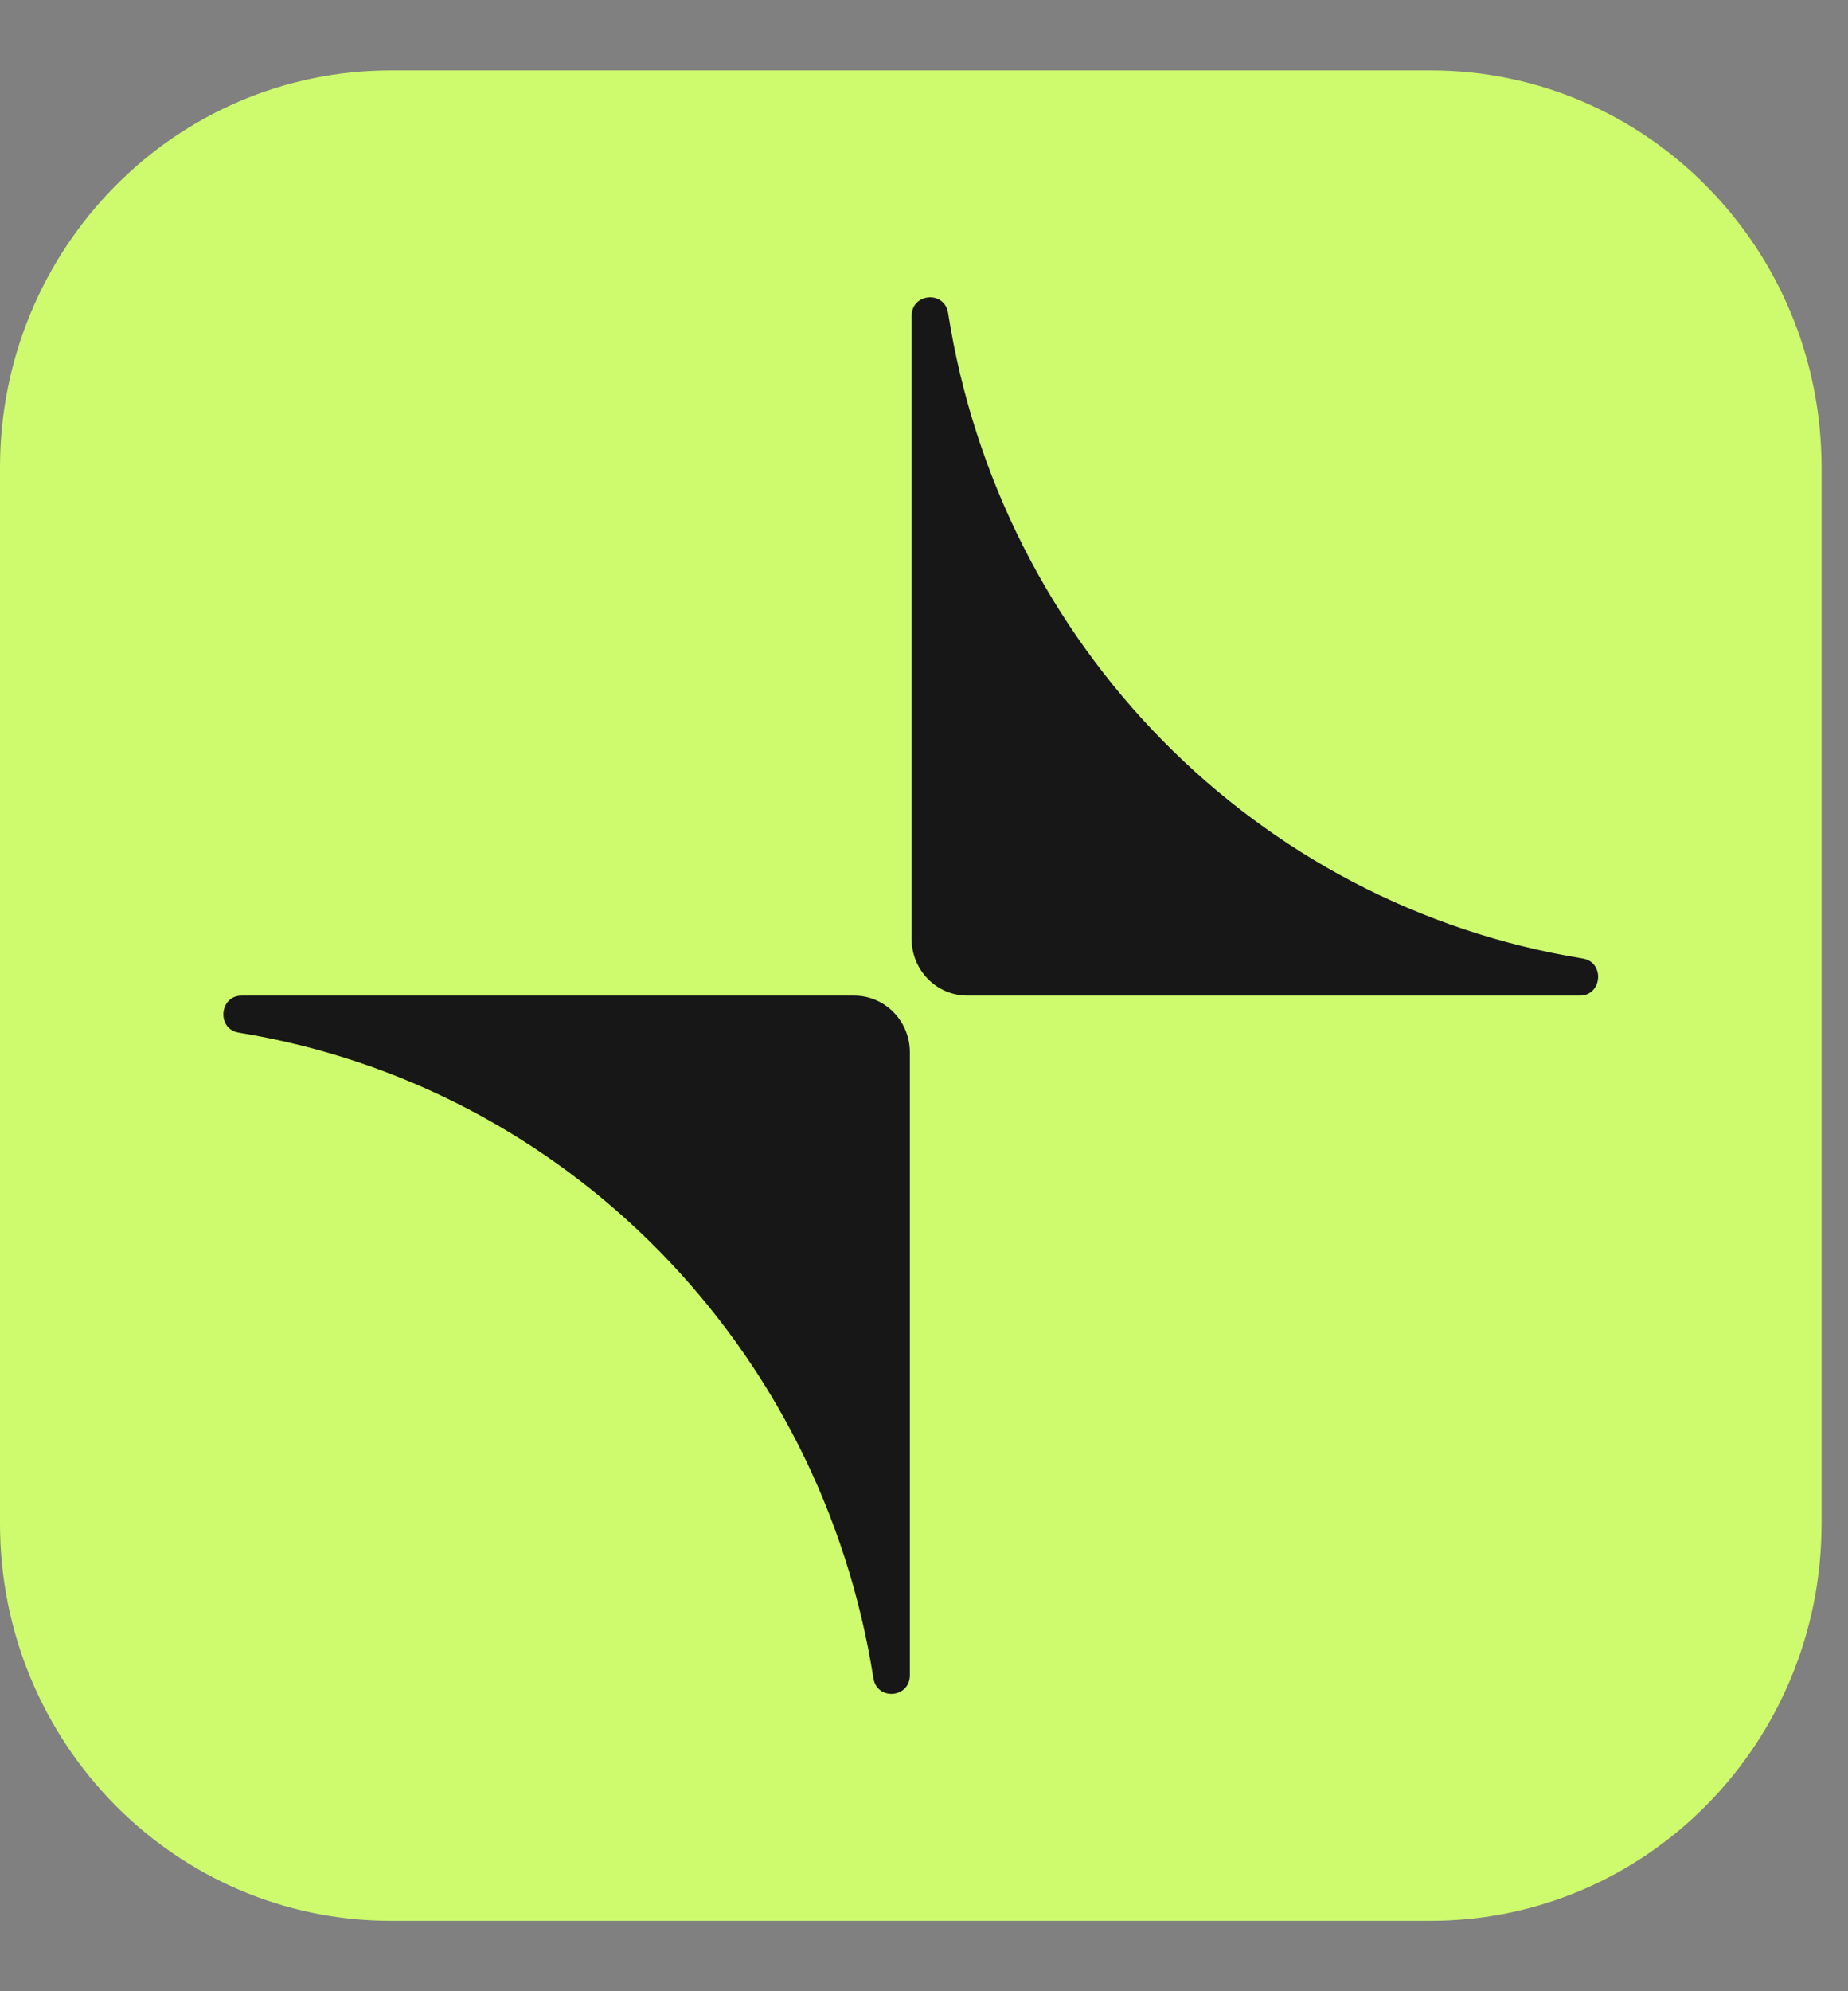
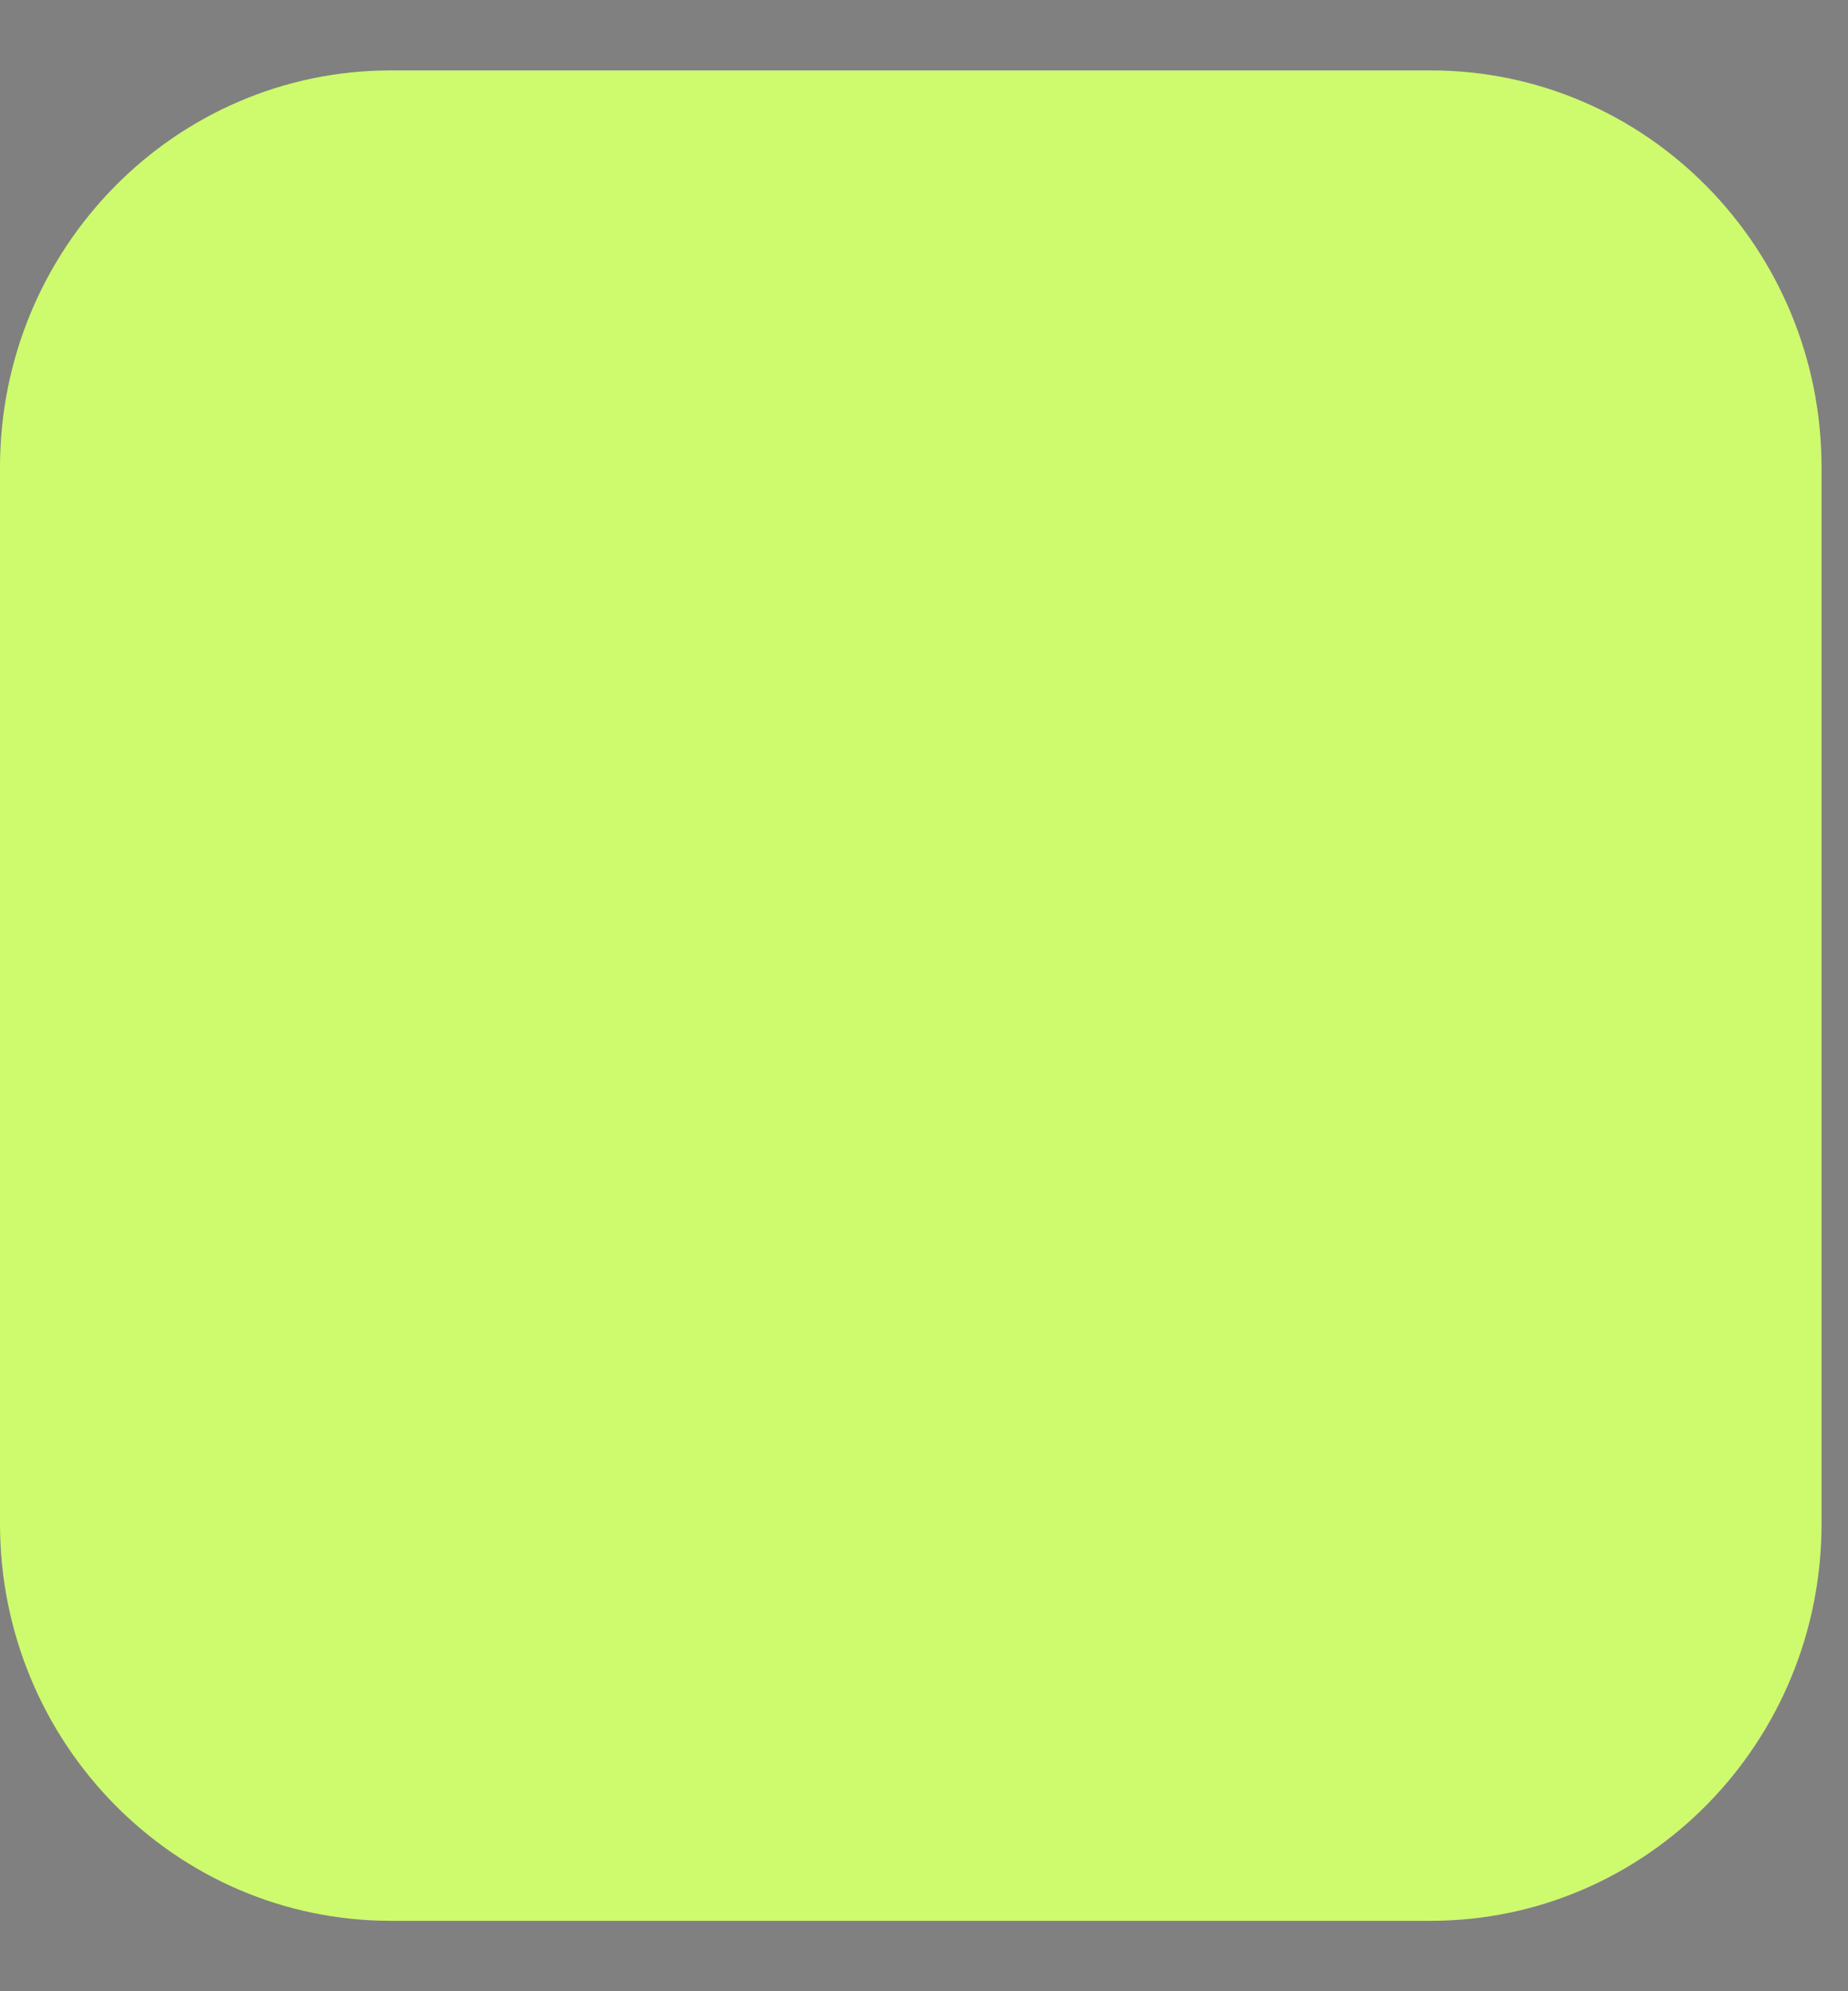
<svg xmlns="http://www.w3.org/2000/svg" width="26" height="28" viewBox="0 0 26 28" fill="none">
  <rect x="0" y="0" width="26" height="28" fill="#808080" stroke="none" />
  <path d="M20.128 0.99H5.5C2.463 0.99 0 3.49 0 6.574V21.426C0 24.51 2.463 27.01 5.5 27.01H20.128C23.166 27.01 25.628 24.51 25.628 21.426V6.574C25.628 3.49 23.166 0.99 20.128 0.99Z" fill="#CEFA6E" />
-   <path fill-rule="evenodd" clip-rule="evenodd" d="M12.826 4.443V13.203C12.826 13.643 13.177 14 13.61 14H22.226C22.544 14 22.581 13.529 22.267 13.478C17.674 12.734 14.072 9.072 13.339 4.402C13.289 4.083 12.826 4.12 12.826 4.443ZM12.801 23.556V14.797C12.801 14.357 12.45 14 12.017 14H3.401C3.083 14 3.046 14.471 3.36 14.521C7.953 15.266 11.555 18.928 12.288 23.598C12.338 23.917 12.801 23.88 12.801 23.556Z" fill="#171717" />
</svg>